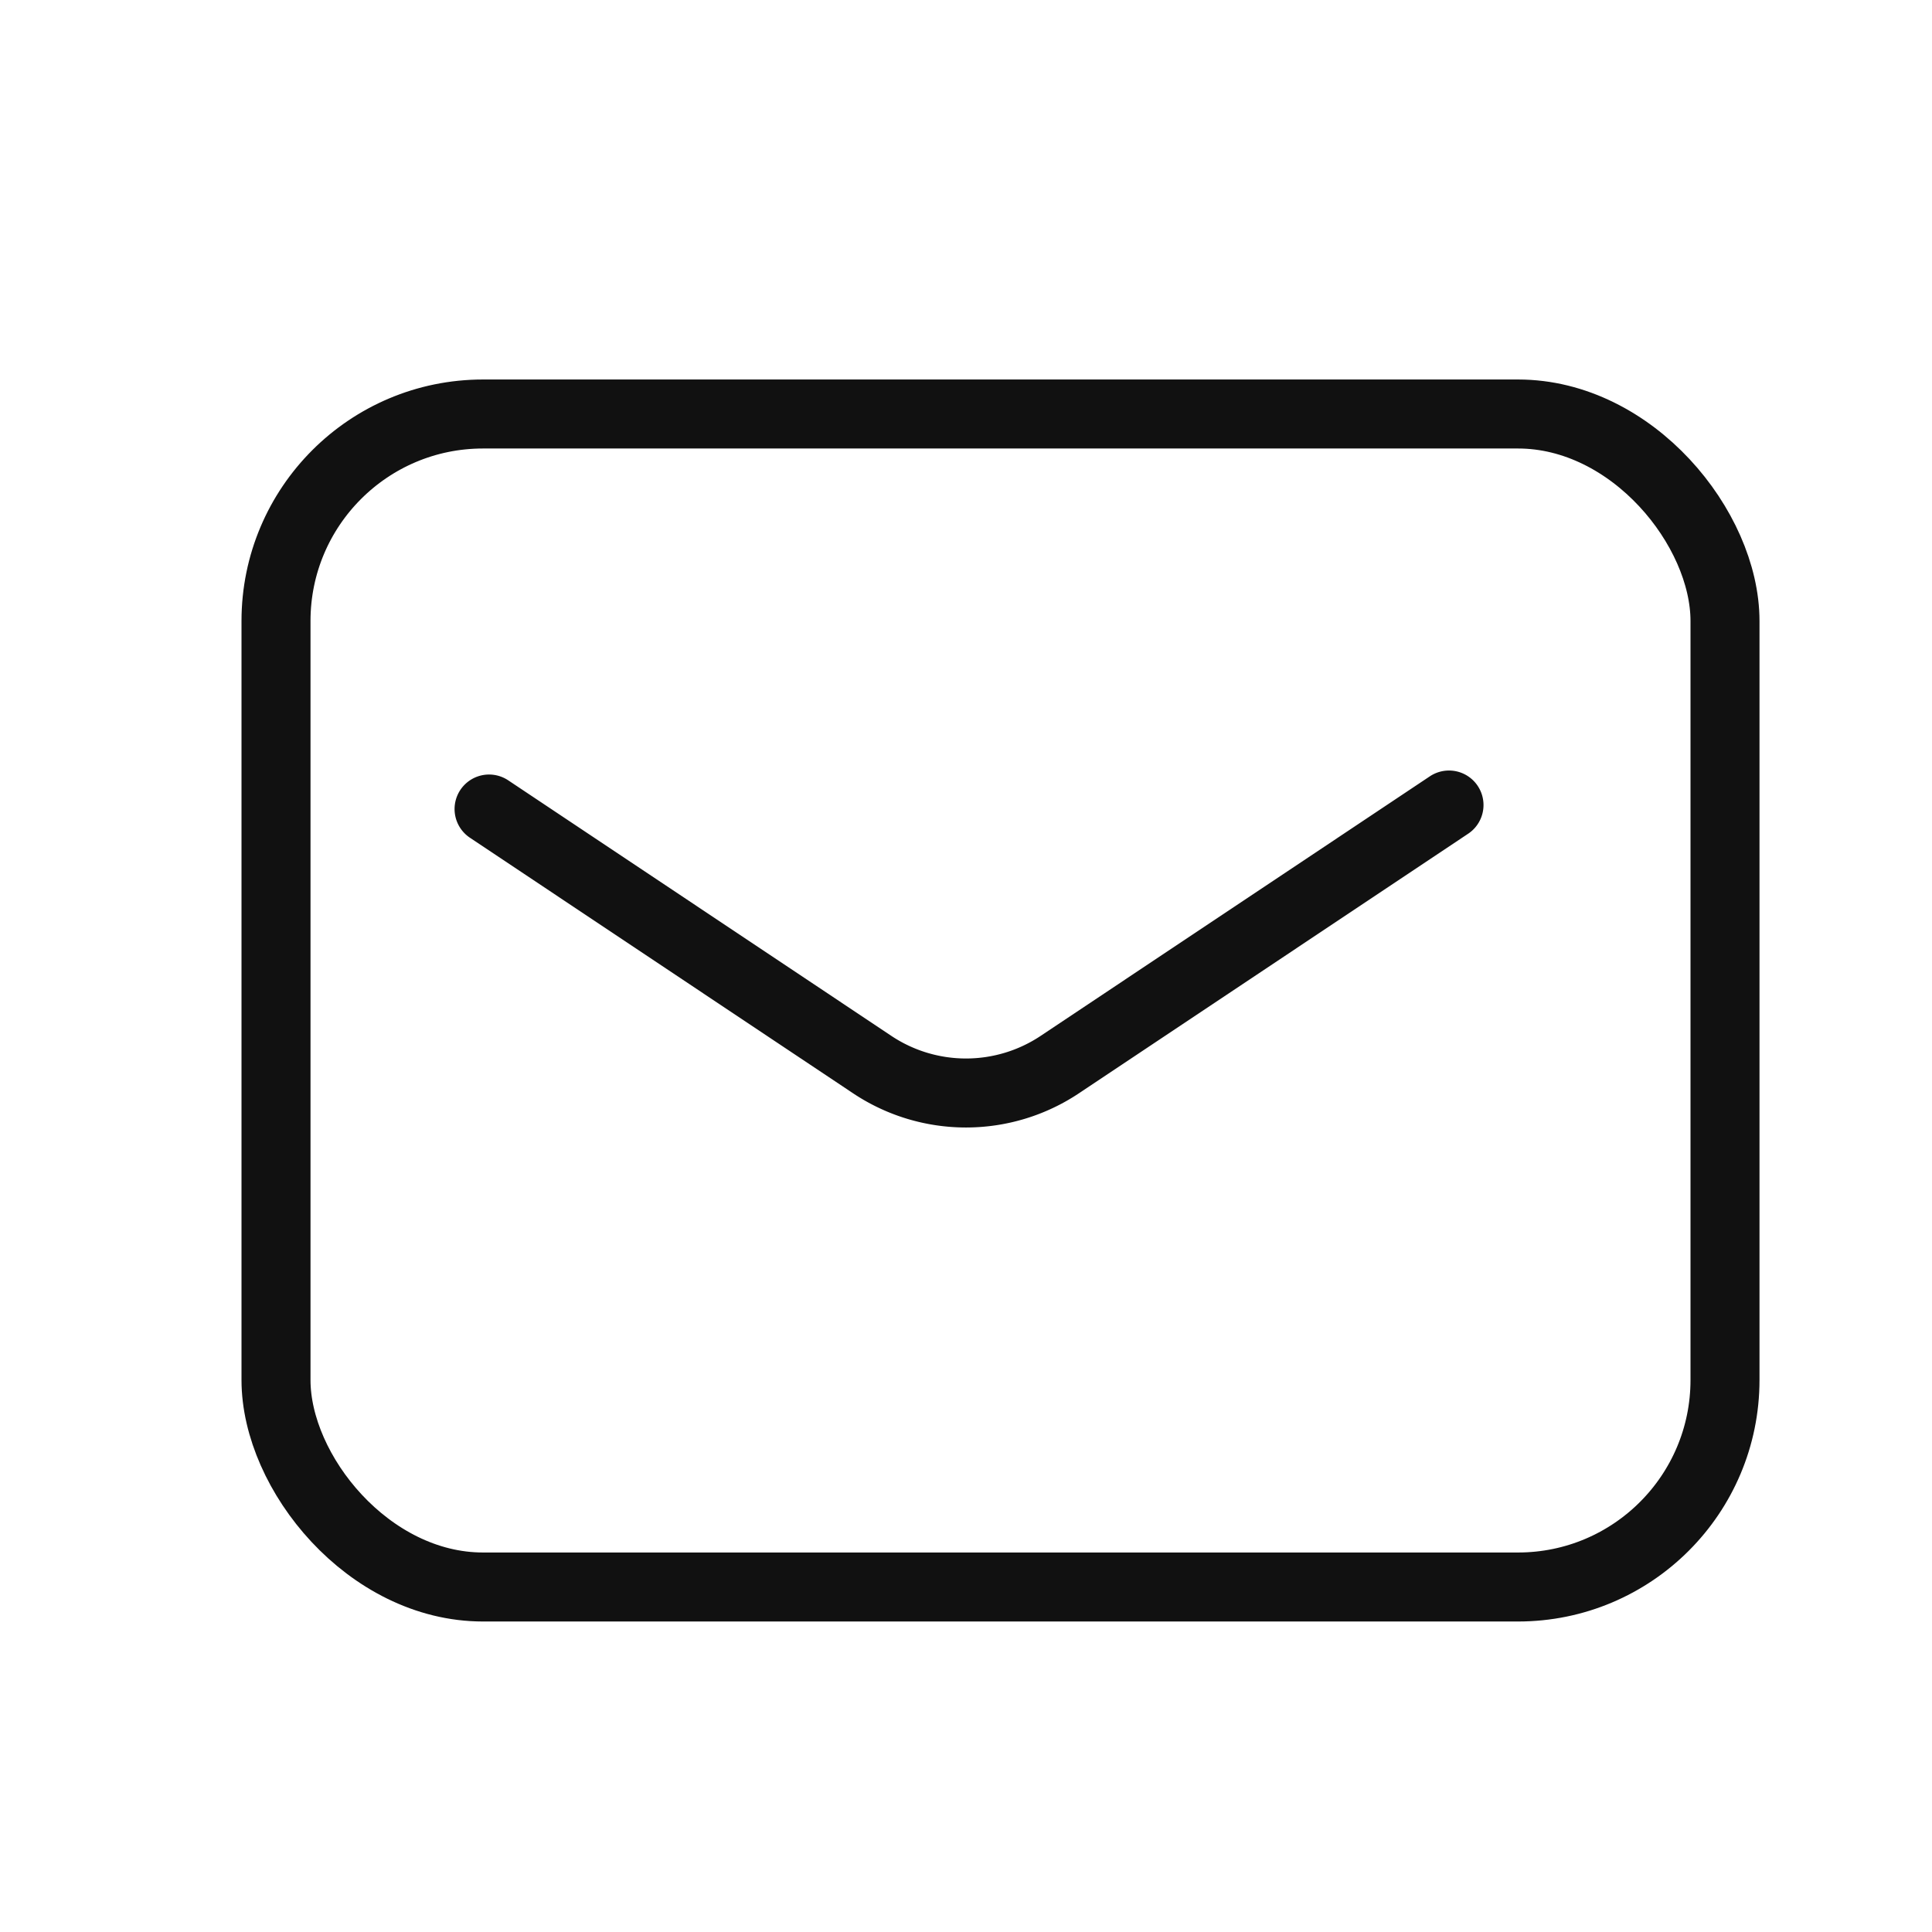
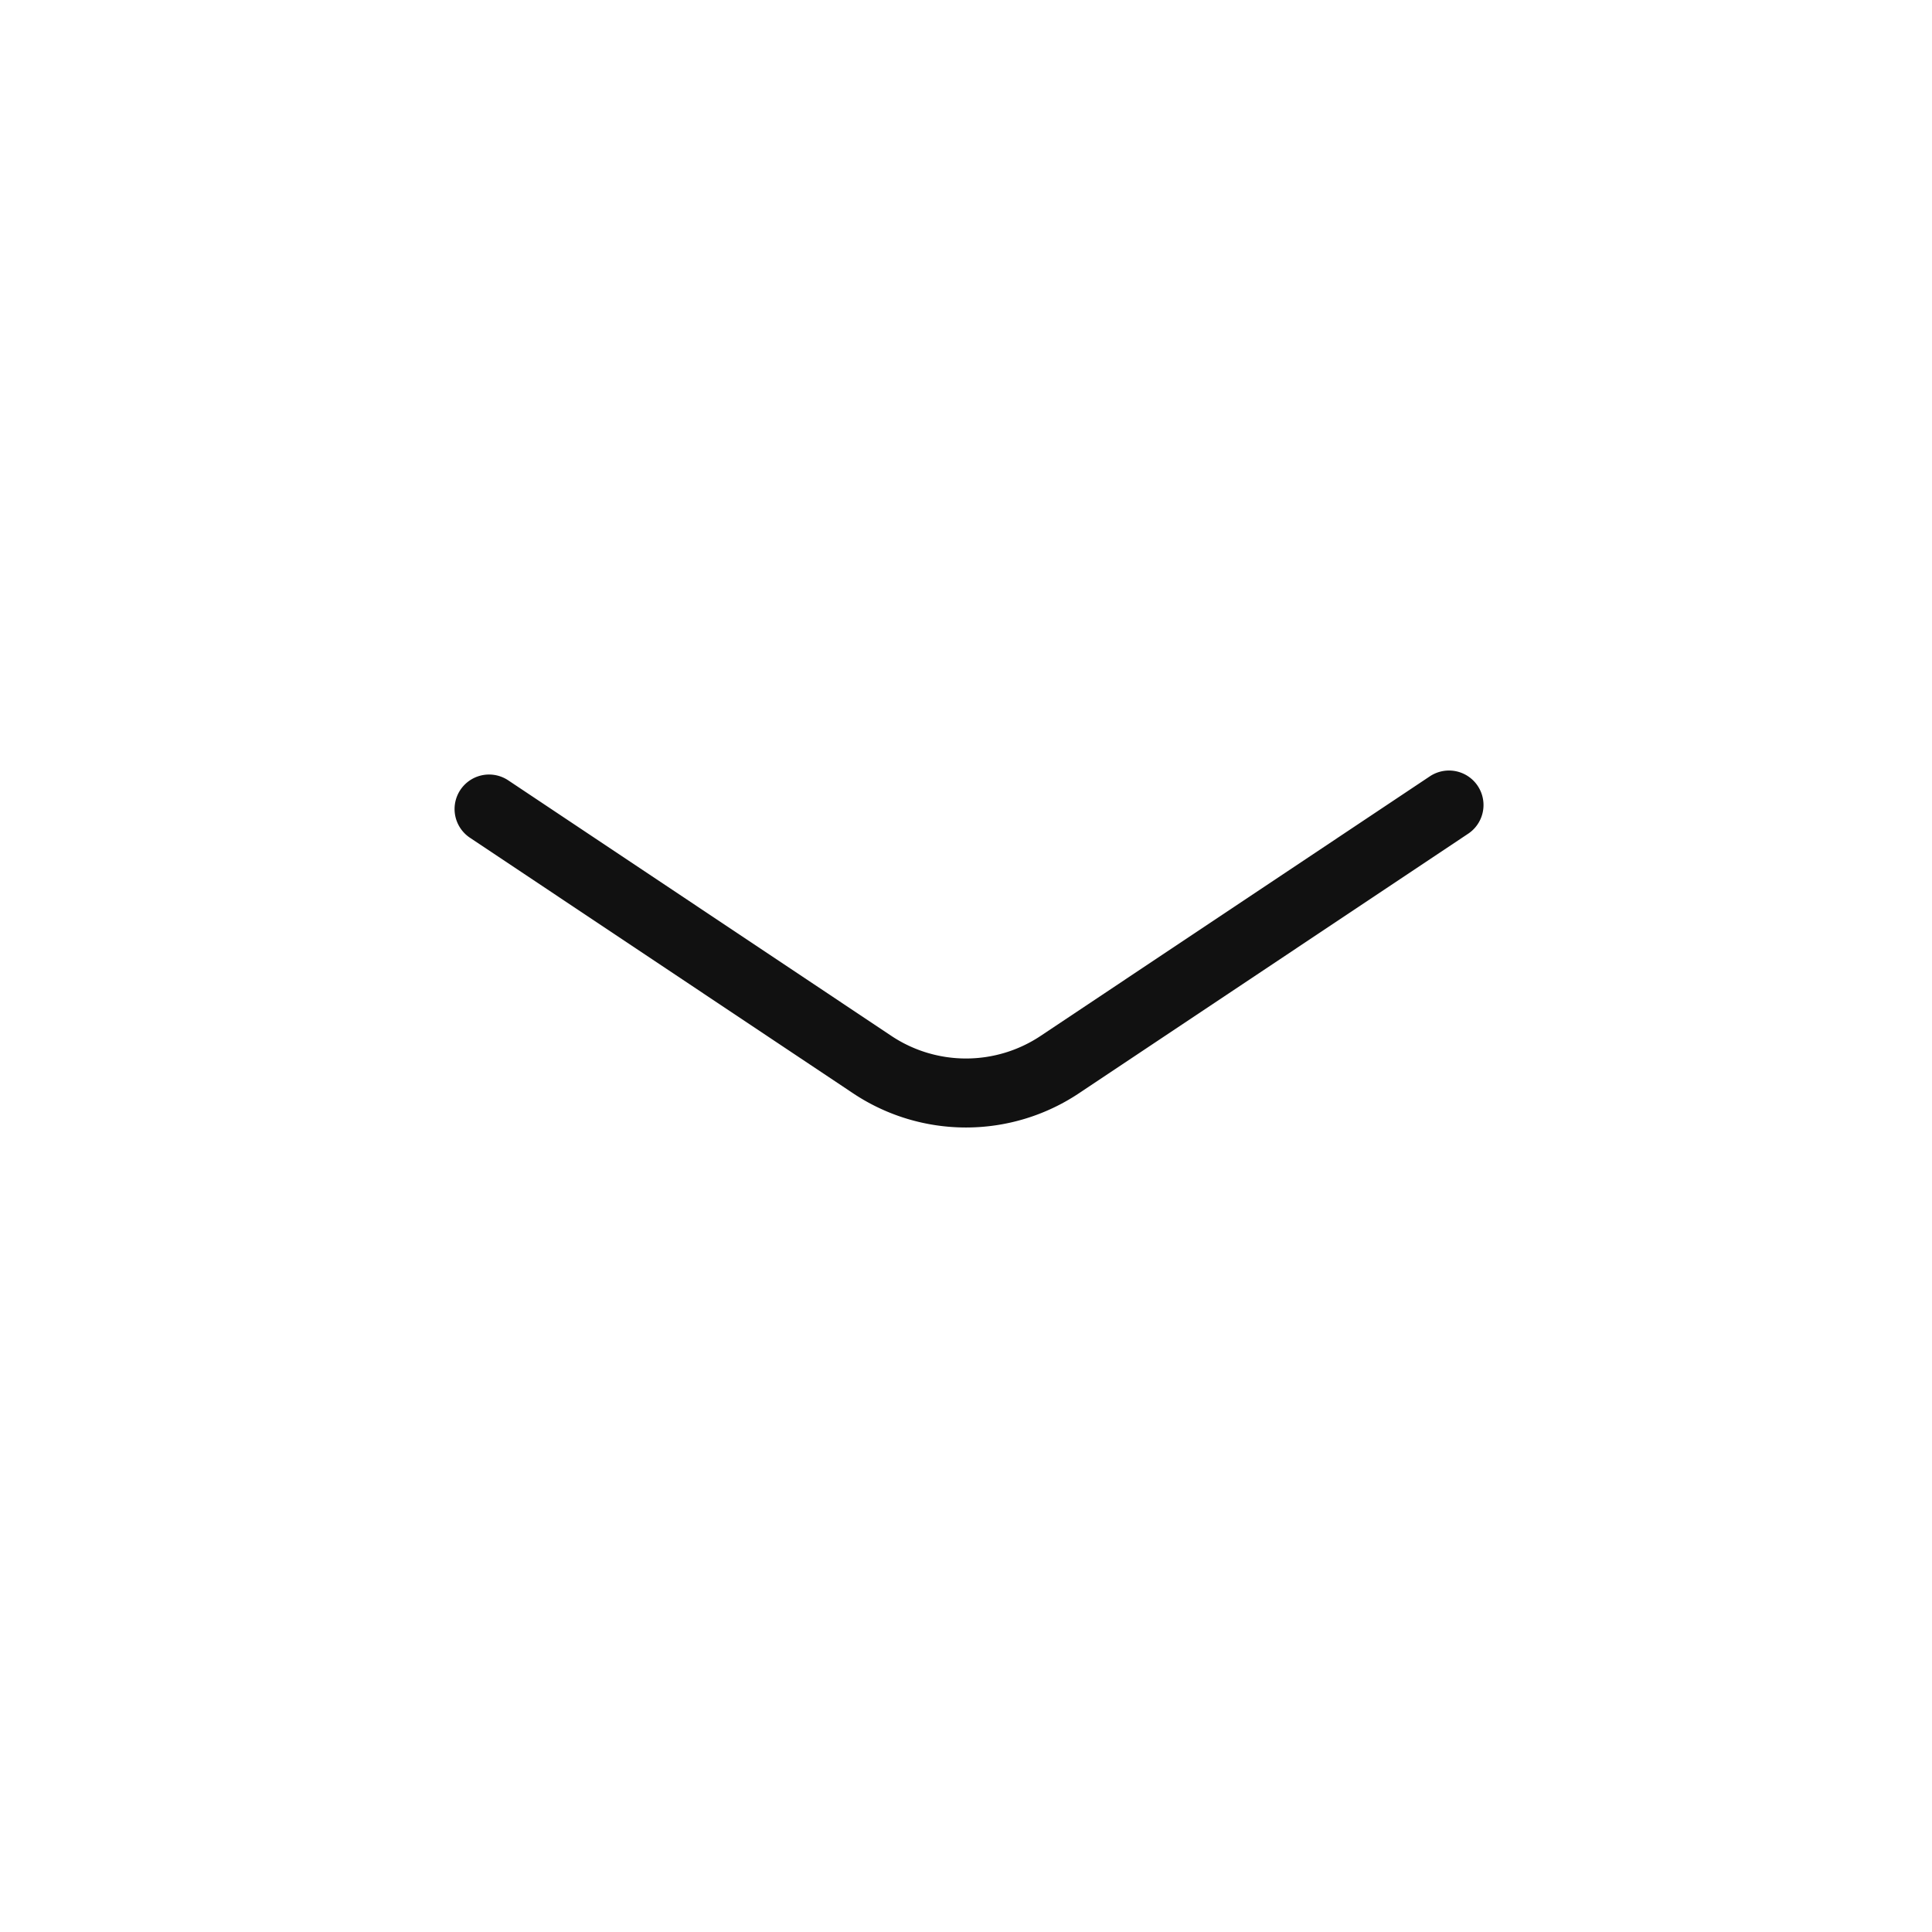
<svg xmlns="http://www.w3.org/2000/svg" id="_838_ma_h" data-name="838_ma_h" width="28" height="28" viewBox="0 0 28 28">
  <rect id="長方形_25187" data-name="長方形 25187" width="28" height="28" fill="none" />
-   <rect id="長方形_25188" data-name="長方形 25188" width="21" height="17" rx="3" transform="translate(4 6)" fill="none" stroke="#111" stroke-linecap="round" stroke-linejoin="round" stroke-width="1" />
  <path id="パス_15685" data-name="パス 15685" d="M12.15,20.058l5.547,3.7a2.45,2.45,0,0,0,2.73,0L26.062,20" transform="translate(-5.062 -8.333)" fill="none" stroke="#111" stroke-linecap="round" stroke-linejoin="round" stroke-width="1" />
</svg>